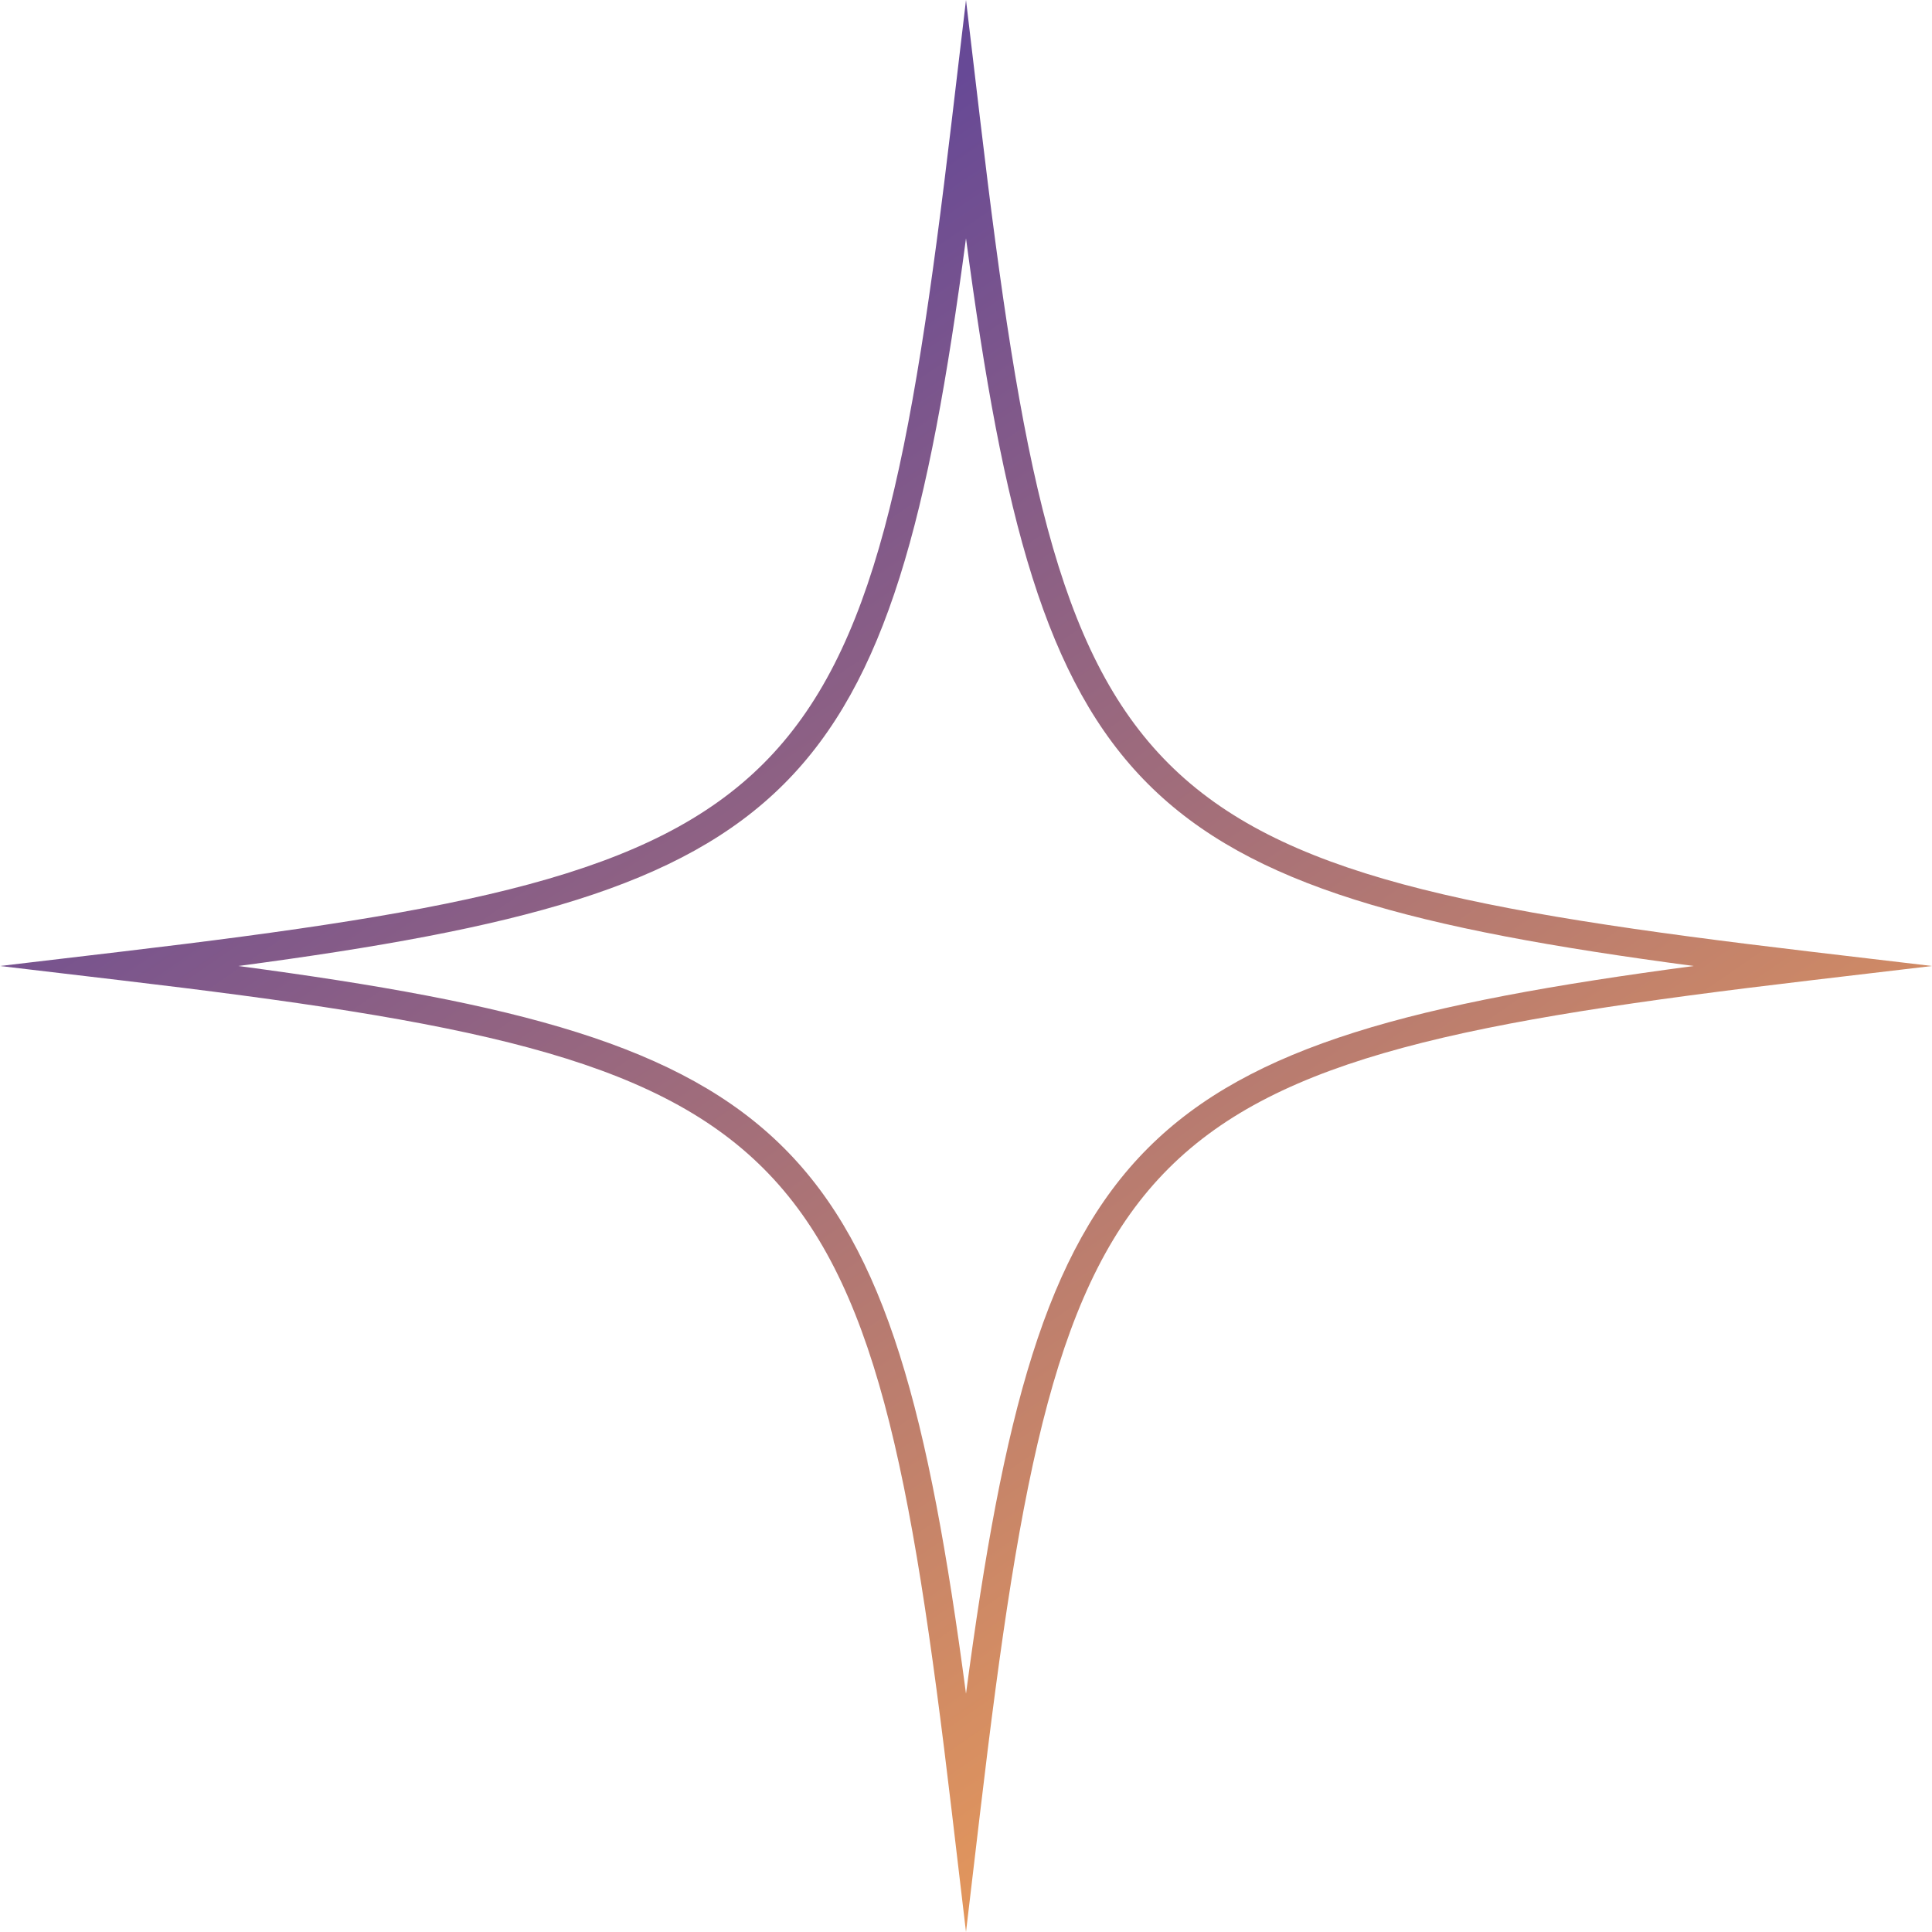
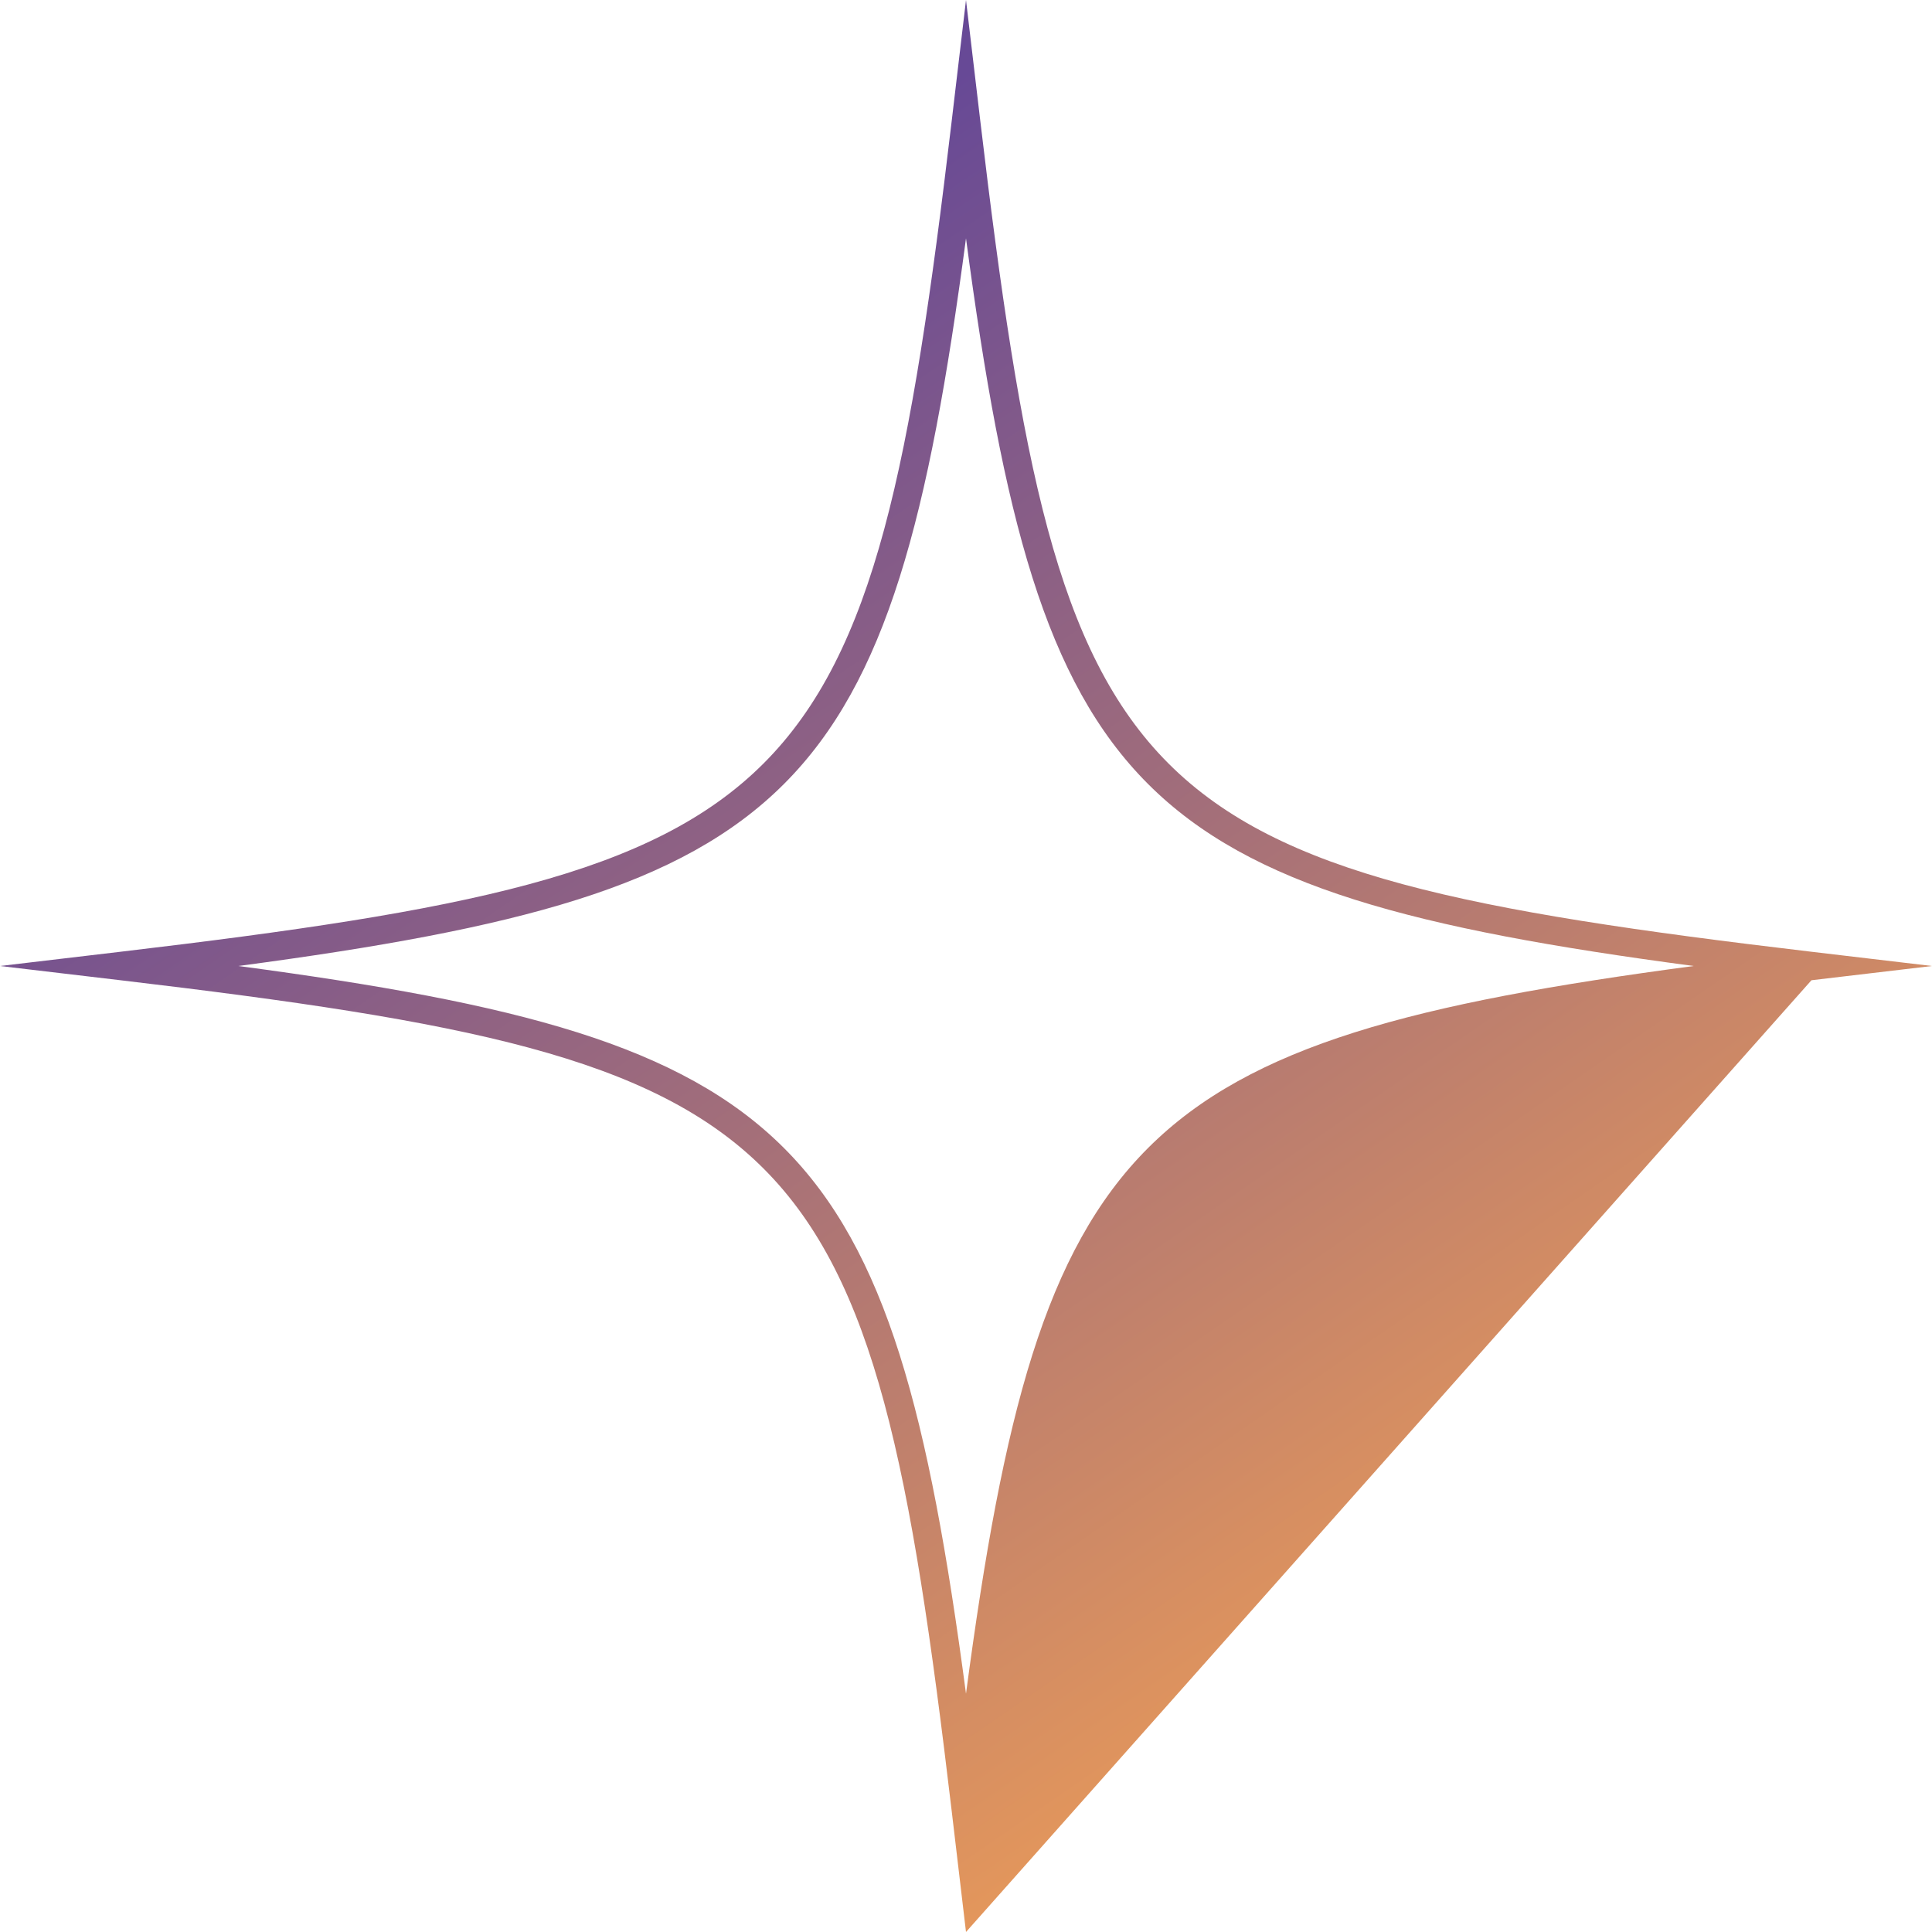
<svg xmlns="http://www.w3.org/2000/svg" width="40" height="40" viewBox="0 0 40 40" fill="none">
-   <path d="M20 40L19.705 37.504C18.02 23.267 16.733 21.98 2.496 20.295L0 20L2.496 19.705C16.733 18.02 18.02 16.733 19.705 2.496L20 0L20.295 2.496C21.98 16.733 23.267 18.02 37.504 19.705L40 20L37.504 20.295C23.267 21.98 21.98 23.267 20.295 37.504L20 40ZM4.934 20C16.509 21.537 18.463 23.491 20 35.066C21.537 23.491 23.491 21.537 35.066 20C23.491 18.463 21.537 16.509 20 4.934C18.463 16.509 16.509 18.463 4.934 20Z" fill="url(#paint0_linear_56_1102)" />
+   <path d="M20 40L19.705 37.504C18.02 23.267 16.733 21.98 2.496 20.295L0 20L2.496 19.705C16.733 18.02 18.02 16.733 19.705 2.496L20 0L20.295 2.496C21.98 16.733 23.267 18.02 37.504 19.705L40 20L37.504 20.295L20 40ZM4.934 20C16.509 21.537 18.463 23.491 20 35.066C21.537 23.491 23.491 21.537 35.066 20C23.491 18.463 21.537 16.509 20 4.934C18.463 16.509 16.509 18.463 4.934 20Z" fill="url(#paint0_linear_56_1102)" />
  <defs>
    <linearGradient id="paint0_linear_56_1102" x1="10.5" y1="8" x2="30.5" y2="37" gradientUnits="userSpaceOnUse">
      <stop stop-color="#674996" />
      <stop offset="1" stop-color="#F19F55" />
    </linearGradient>
  </defs>
</svg>